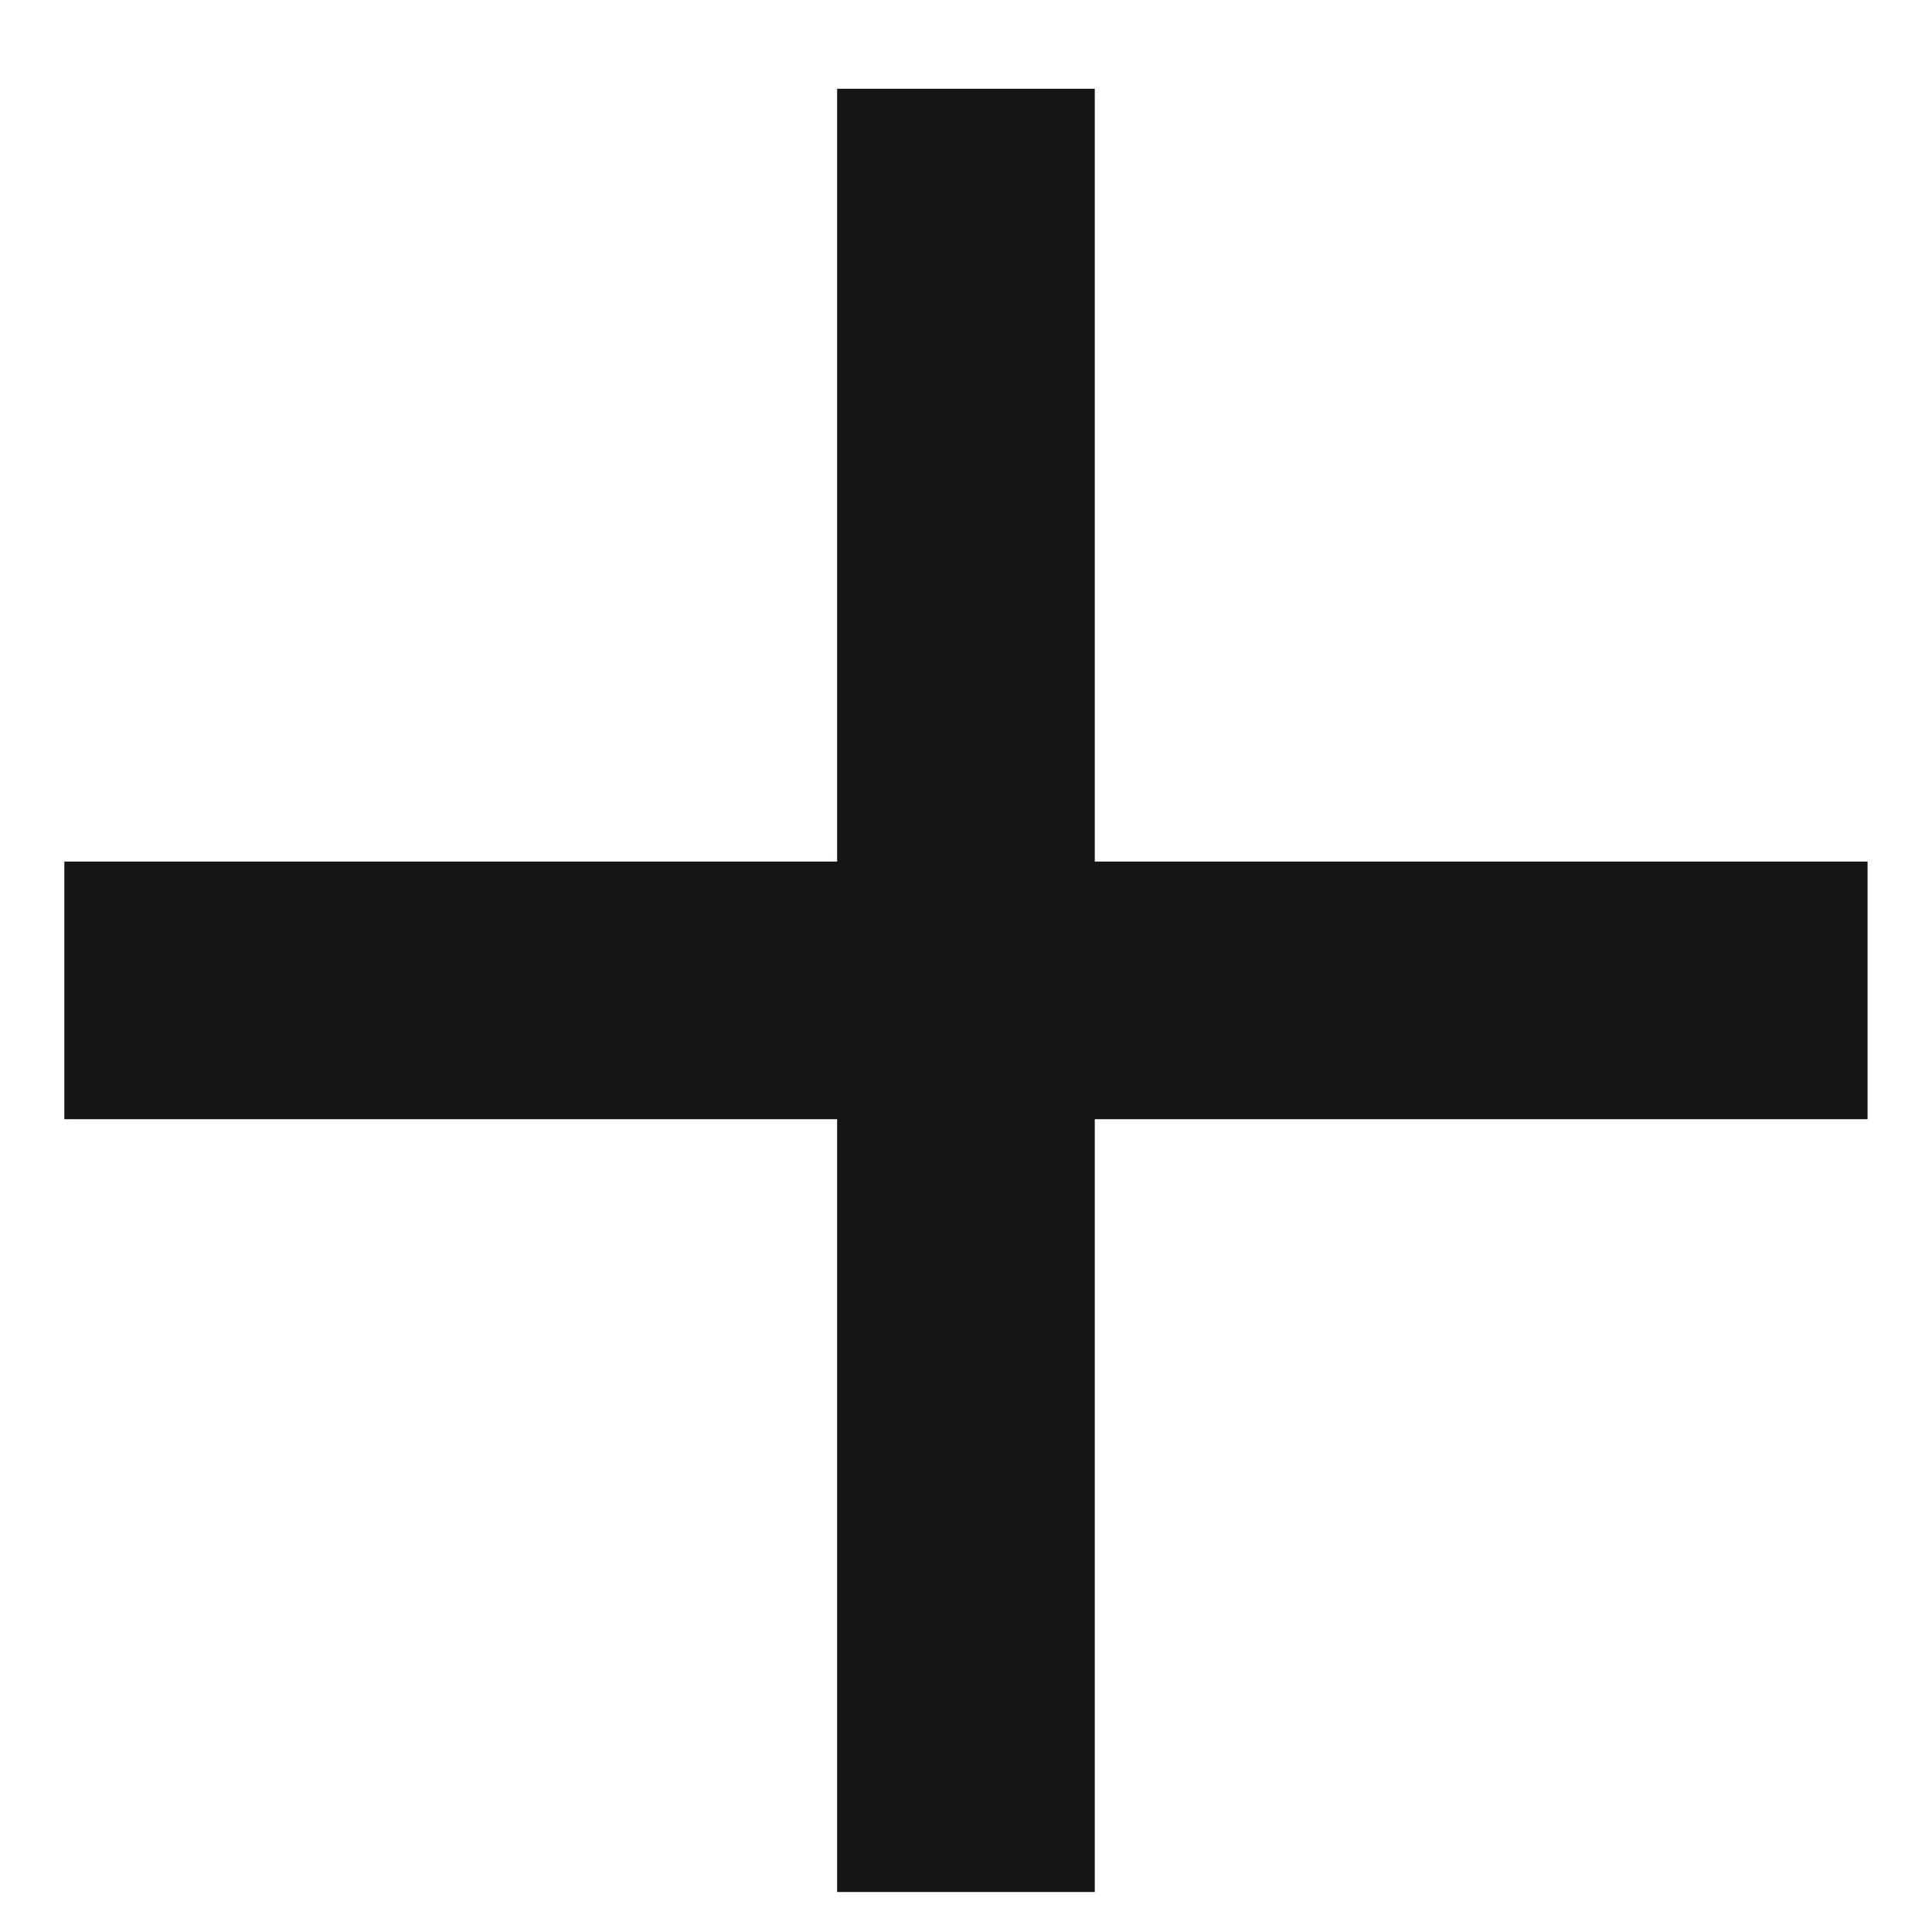
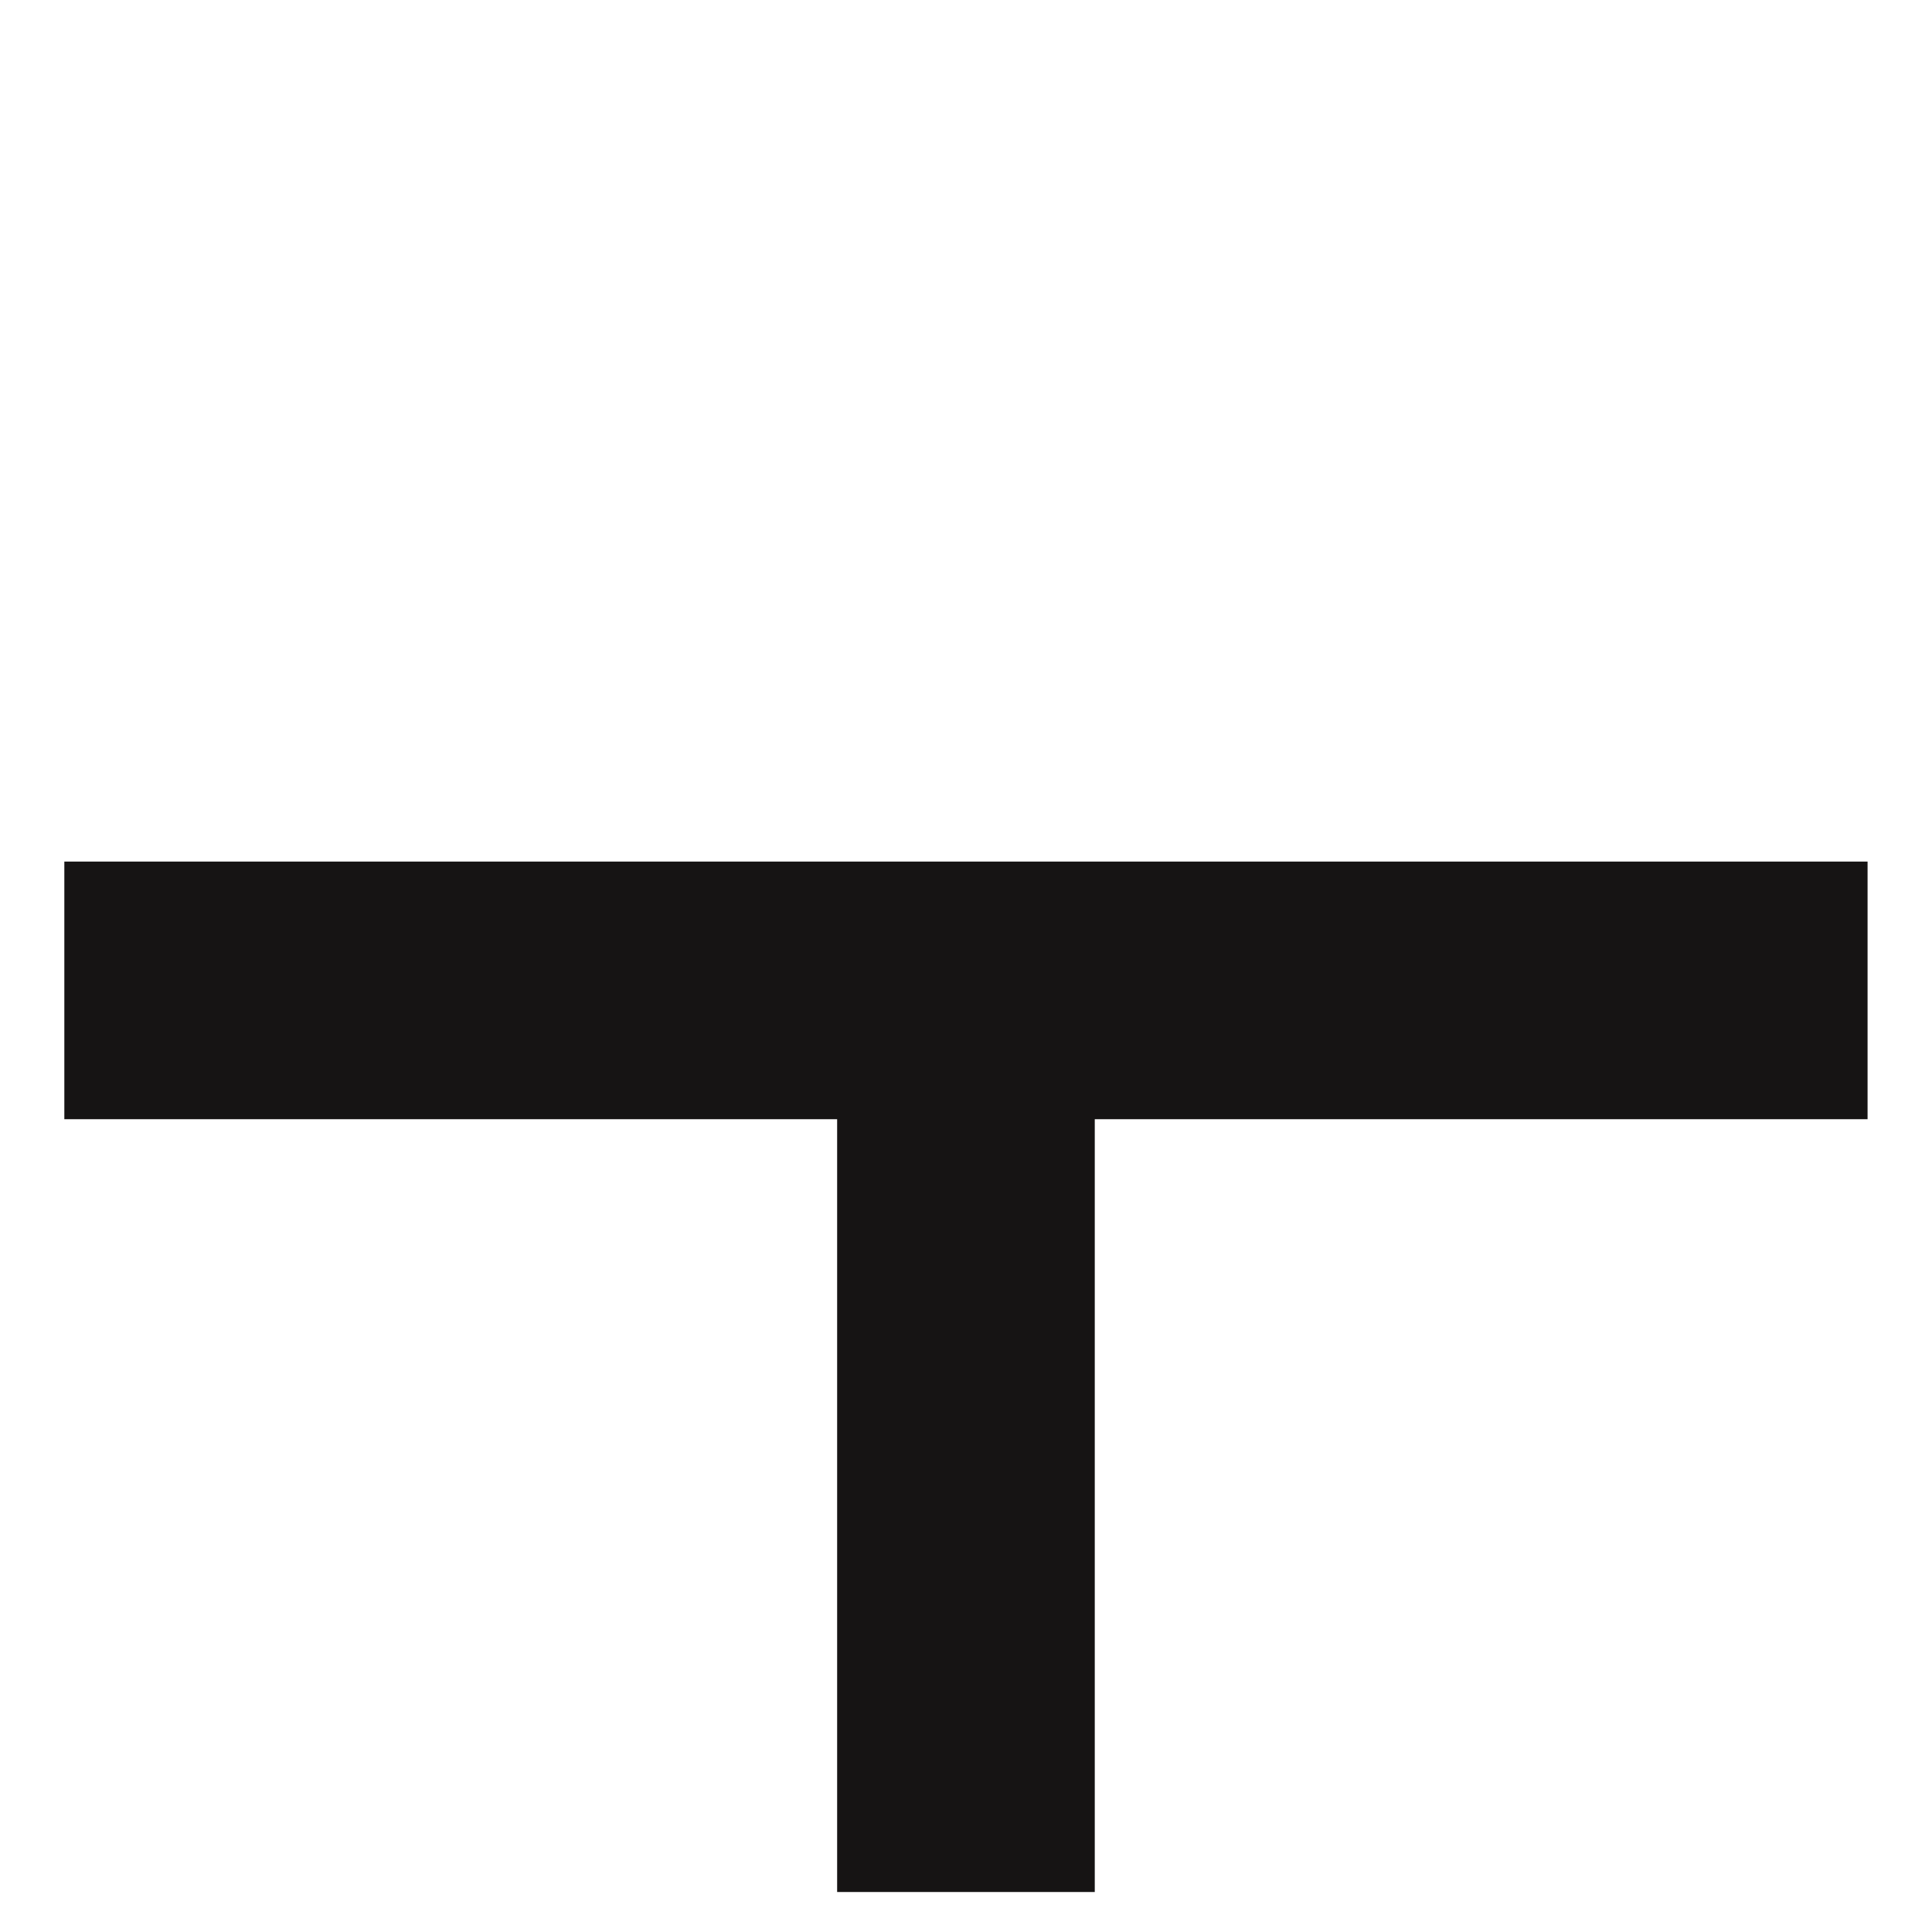
<svg xmlns="http://www.w3.org/2000/svg" width="20" height="20" viewBox="0 0 20 20" fill="none">
-   <path d="M19.333 11.586H11.333V19.586H8.666V11.586H0.666V8.919H8.666V0.919H11.333V8.919H19.333V11.586Z" fill="#161414" />
+   <path d="M19.333 11.586H11.333V19.586H8.666V11.586H0.666V8.919H8.666V0.919V8.919H19.333V11.586Z" fill="#161414" />
</svg>